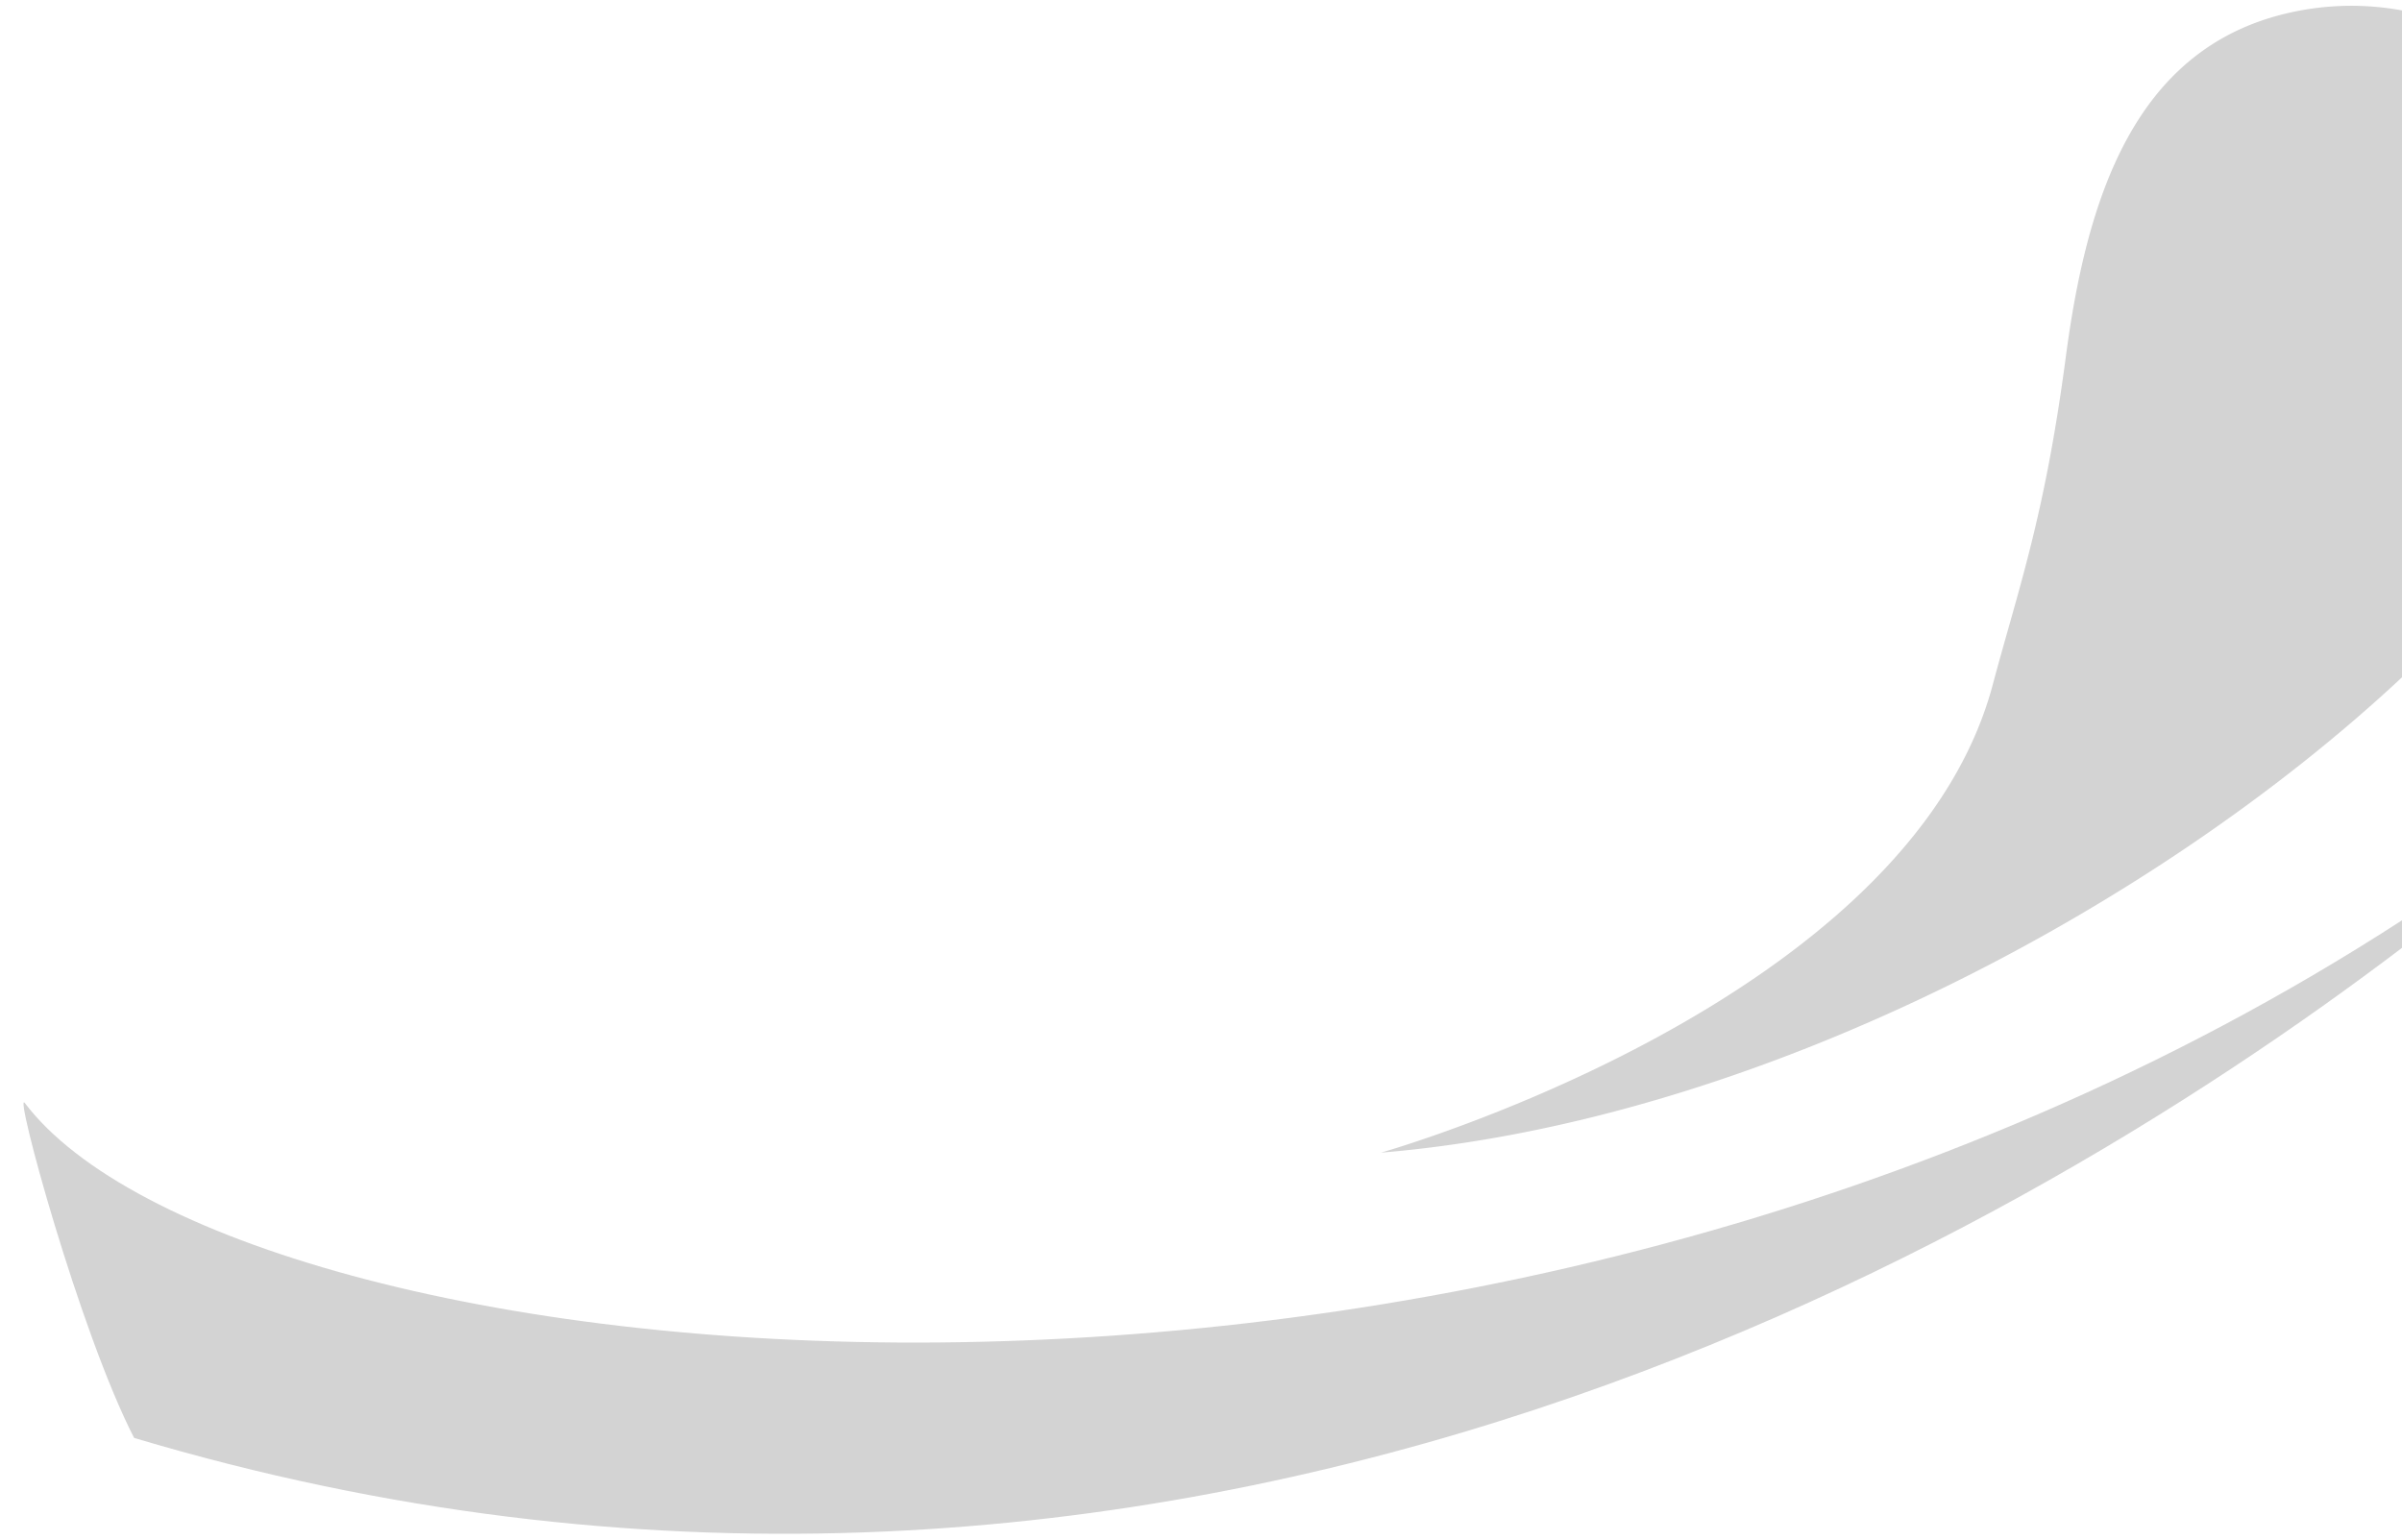
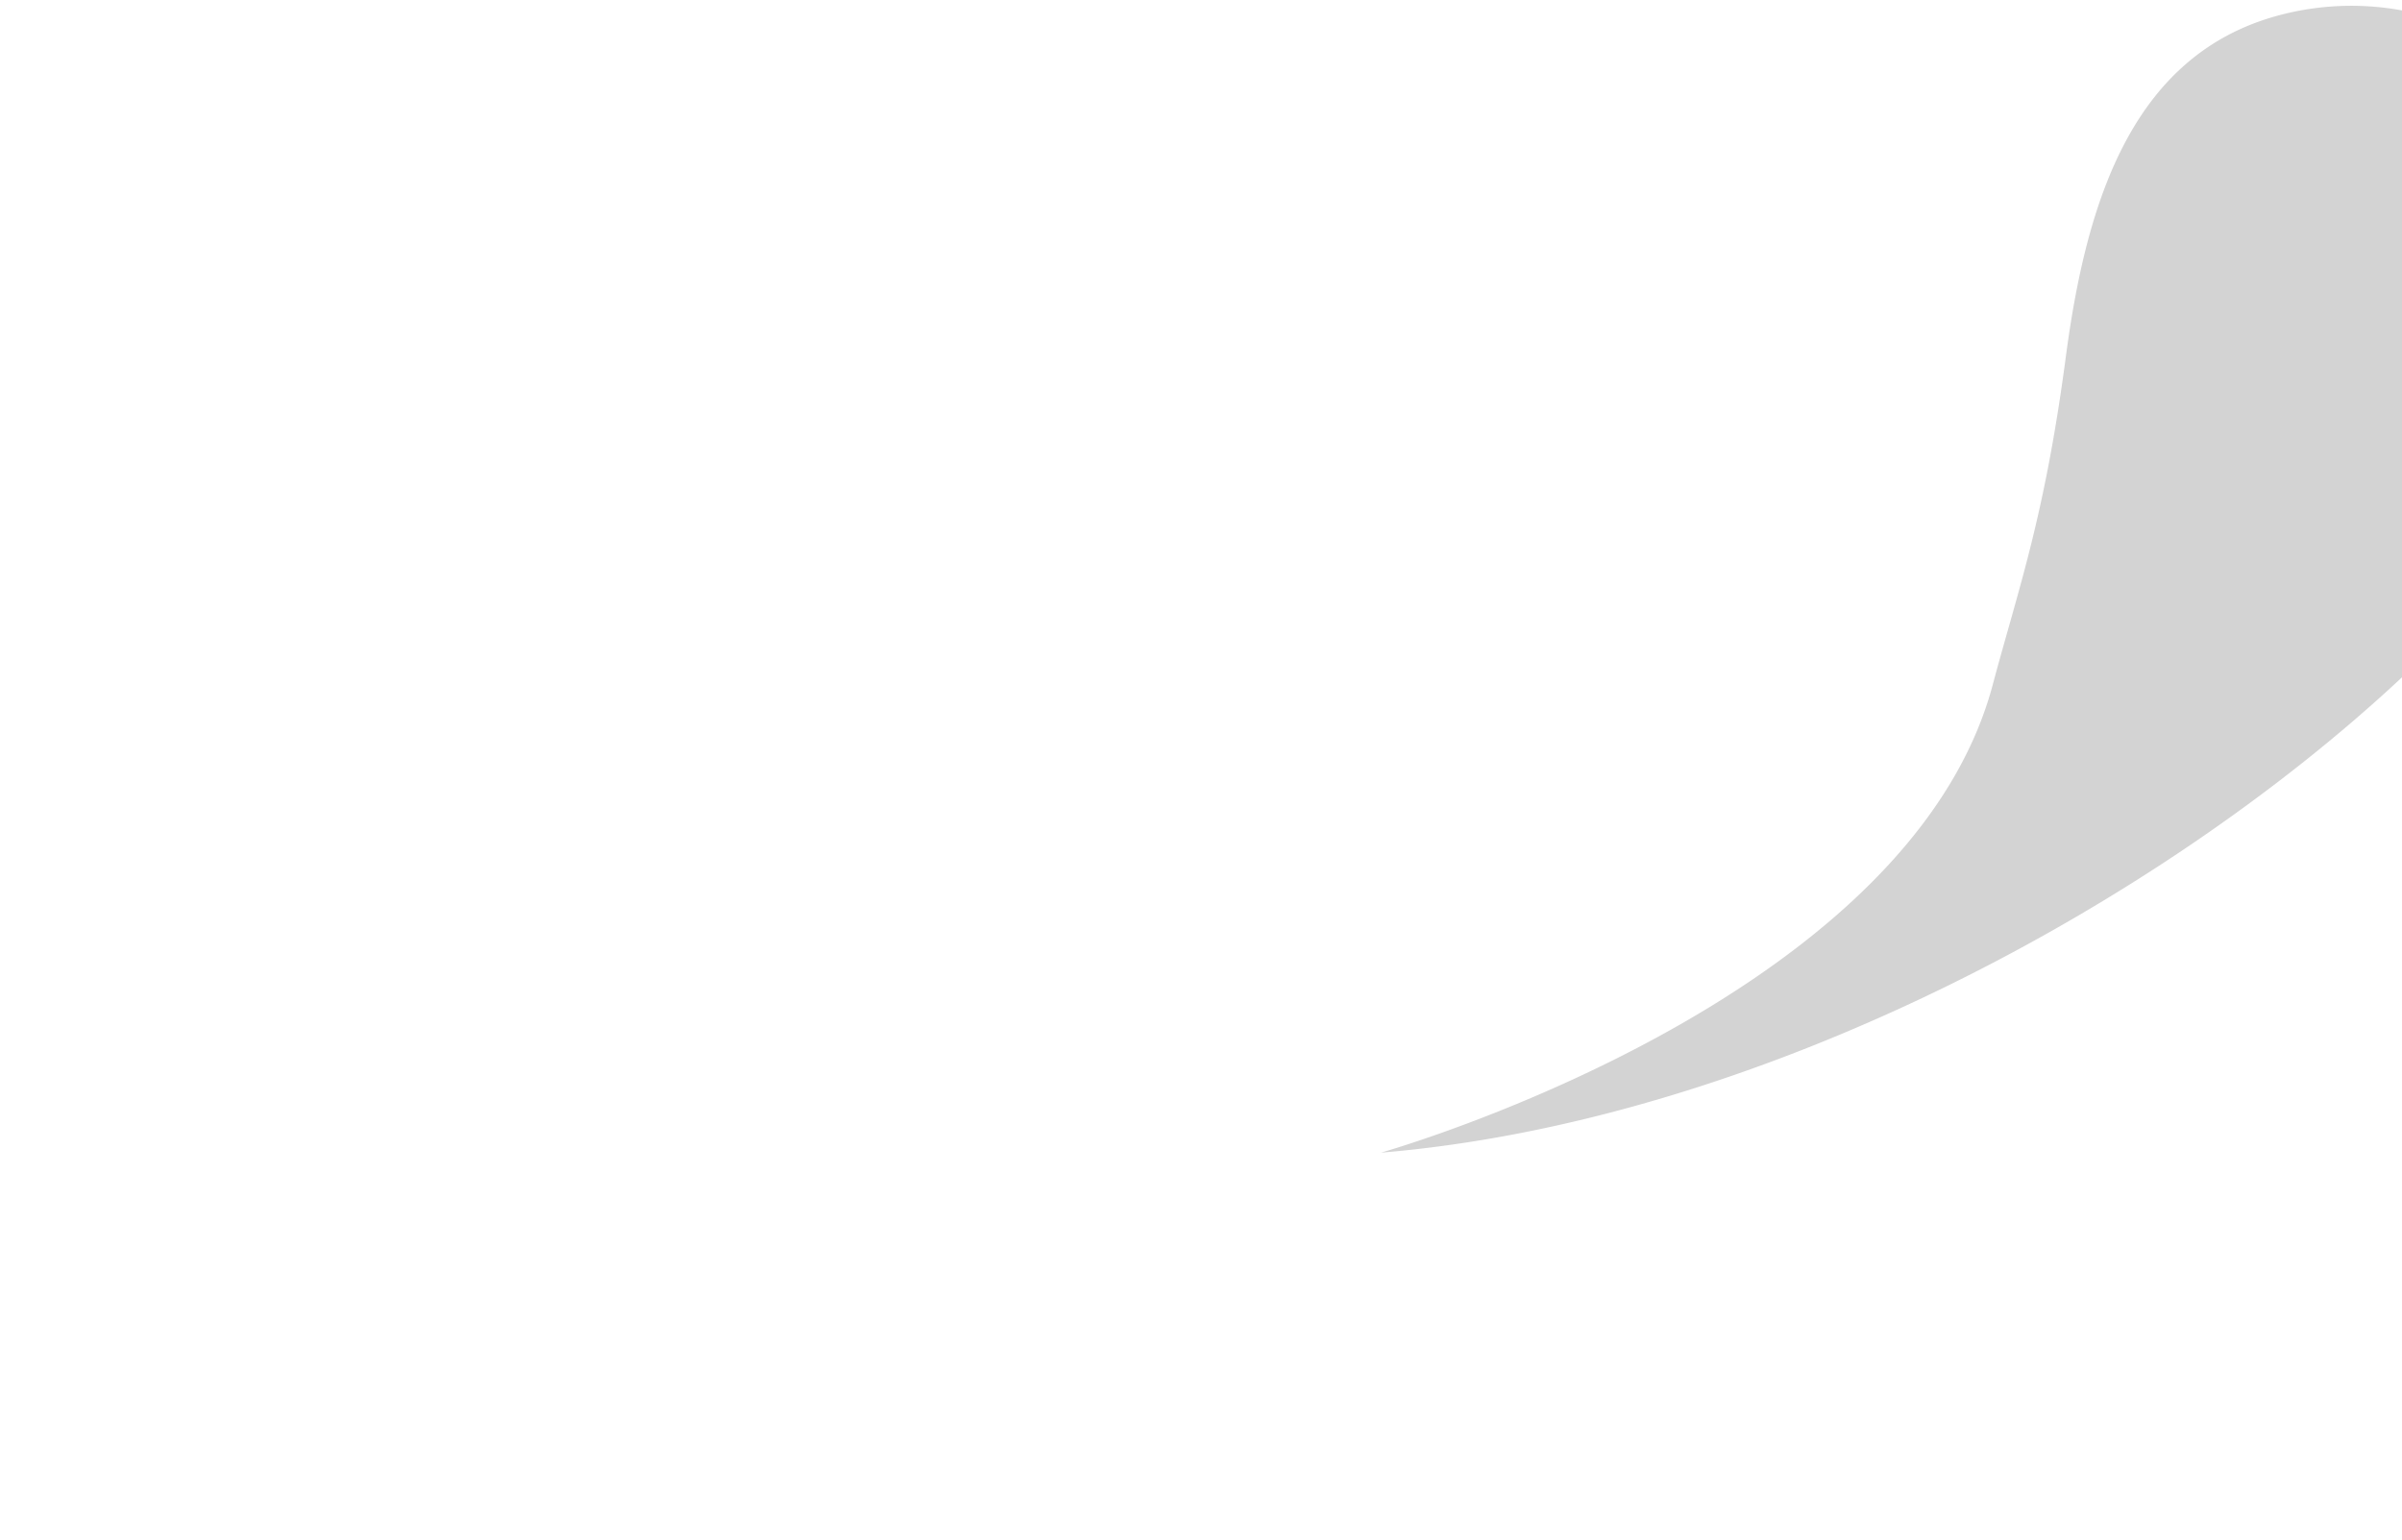
<svg xmlns="http://www.w3.org/2000/svg" width="234" height="150" viewBox="0 0 234 150">
  <g fill="#222" opacity=".2">
-     <path d="M2.42 107.468c-1.121-1.485 5.313 22.25 10.643 32.62v.006C112.252 169.71 194.846 122.05 234 92.348v-2.684c-91.49 59.238-211.343 44.512-231.58 17.804" />
    <path d="M222.695 1.319c-14.914 3.559-19.437 18.24-21.451 33.494-2.066 15.63-4.645 22.647-7.113 31.898-8.303 31.136-59.605 45.592-59.605 45.592 36.45-3.042 75.378-23.787 99.474-46.316V1.015a27.3 27.3 0 0 0-11.305.304" />
  </g>
</svg>